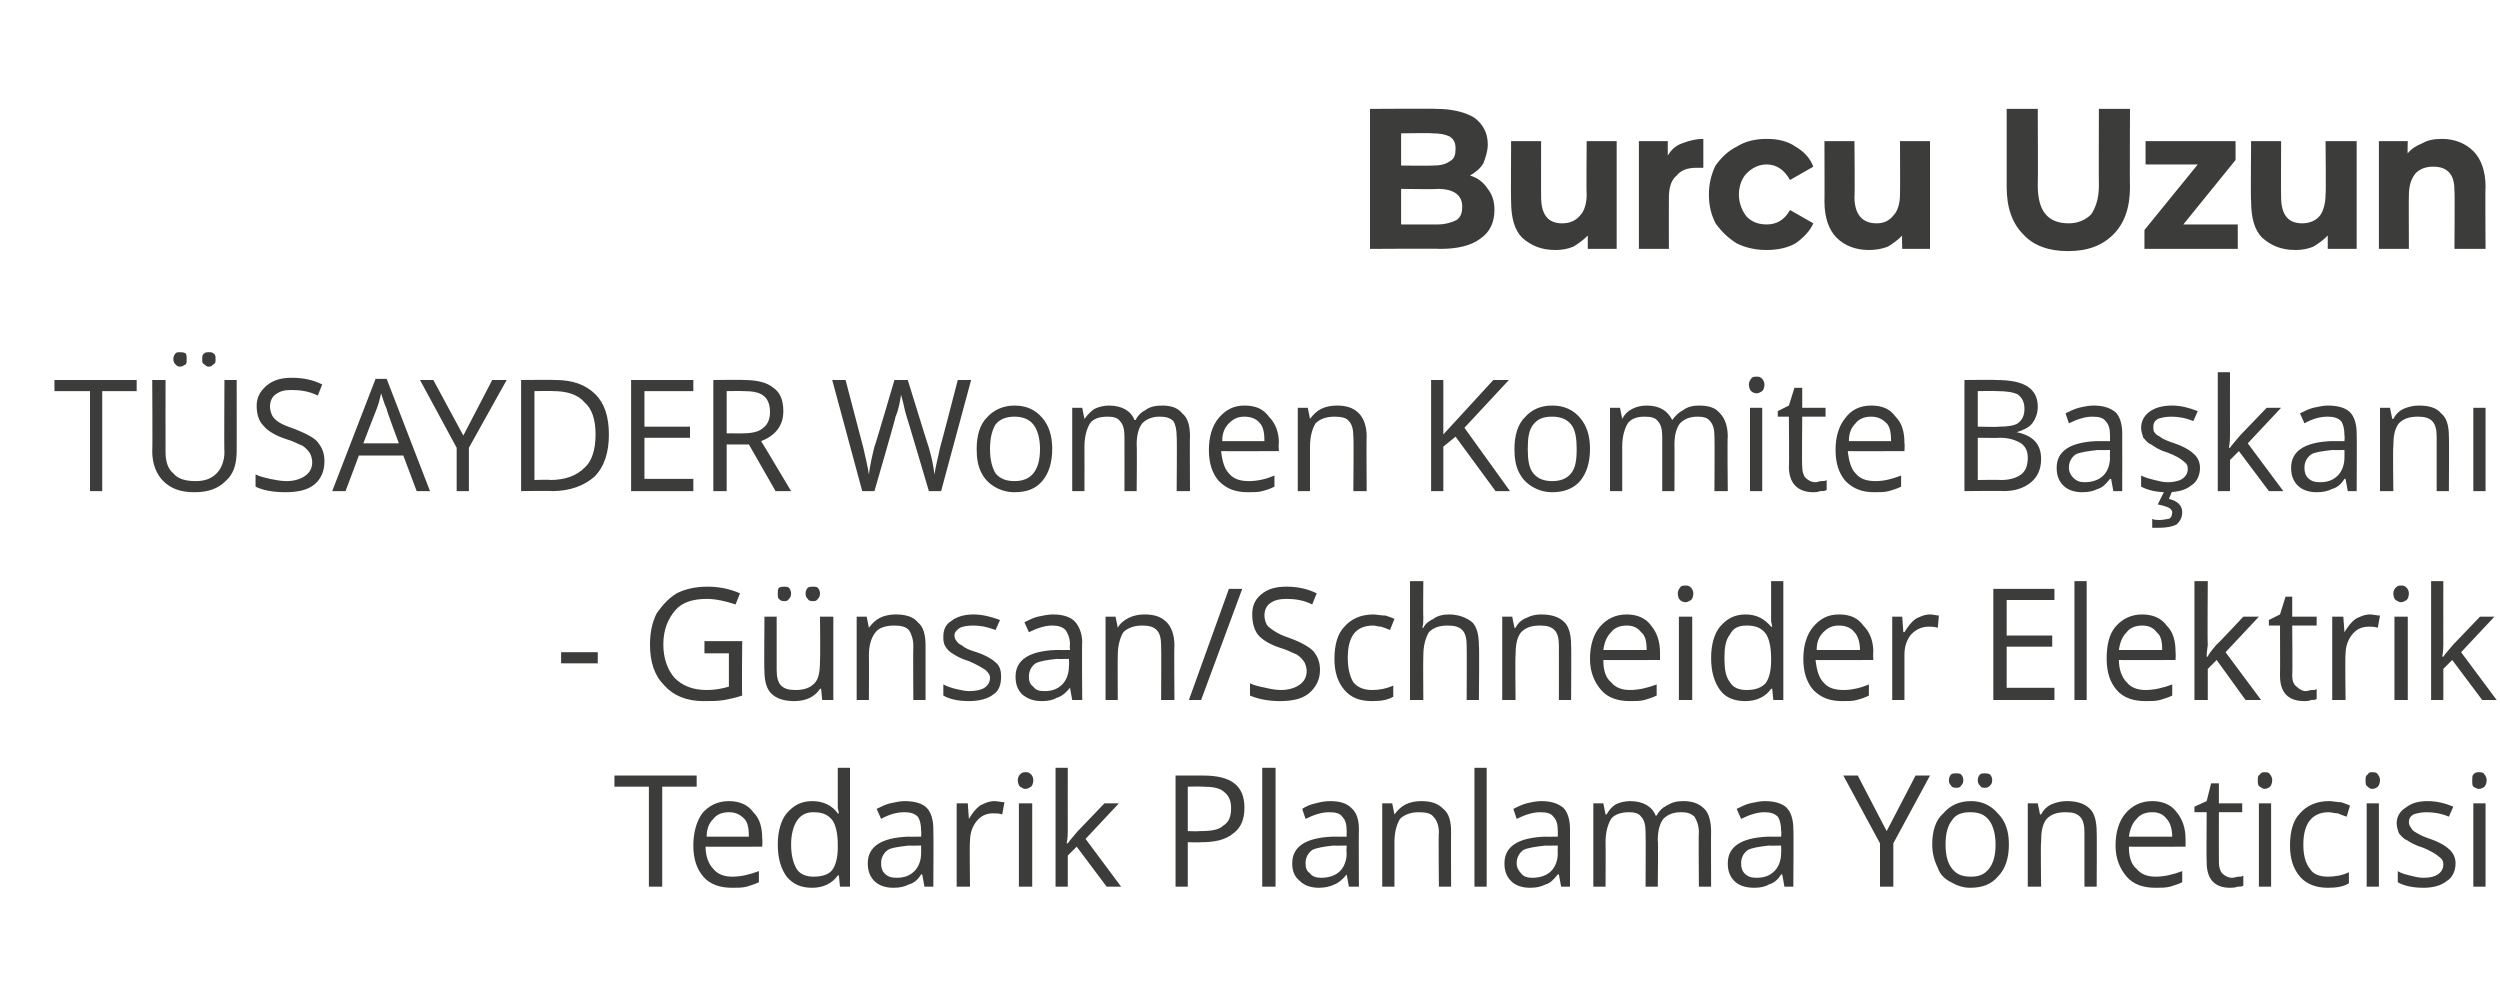
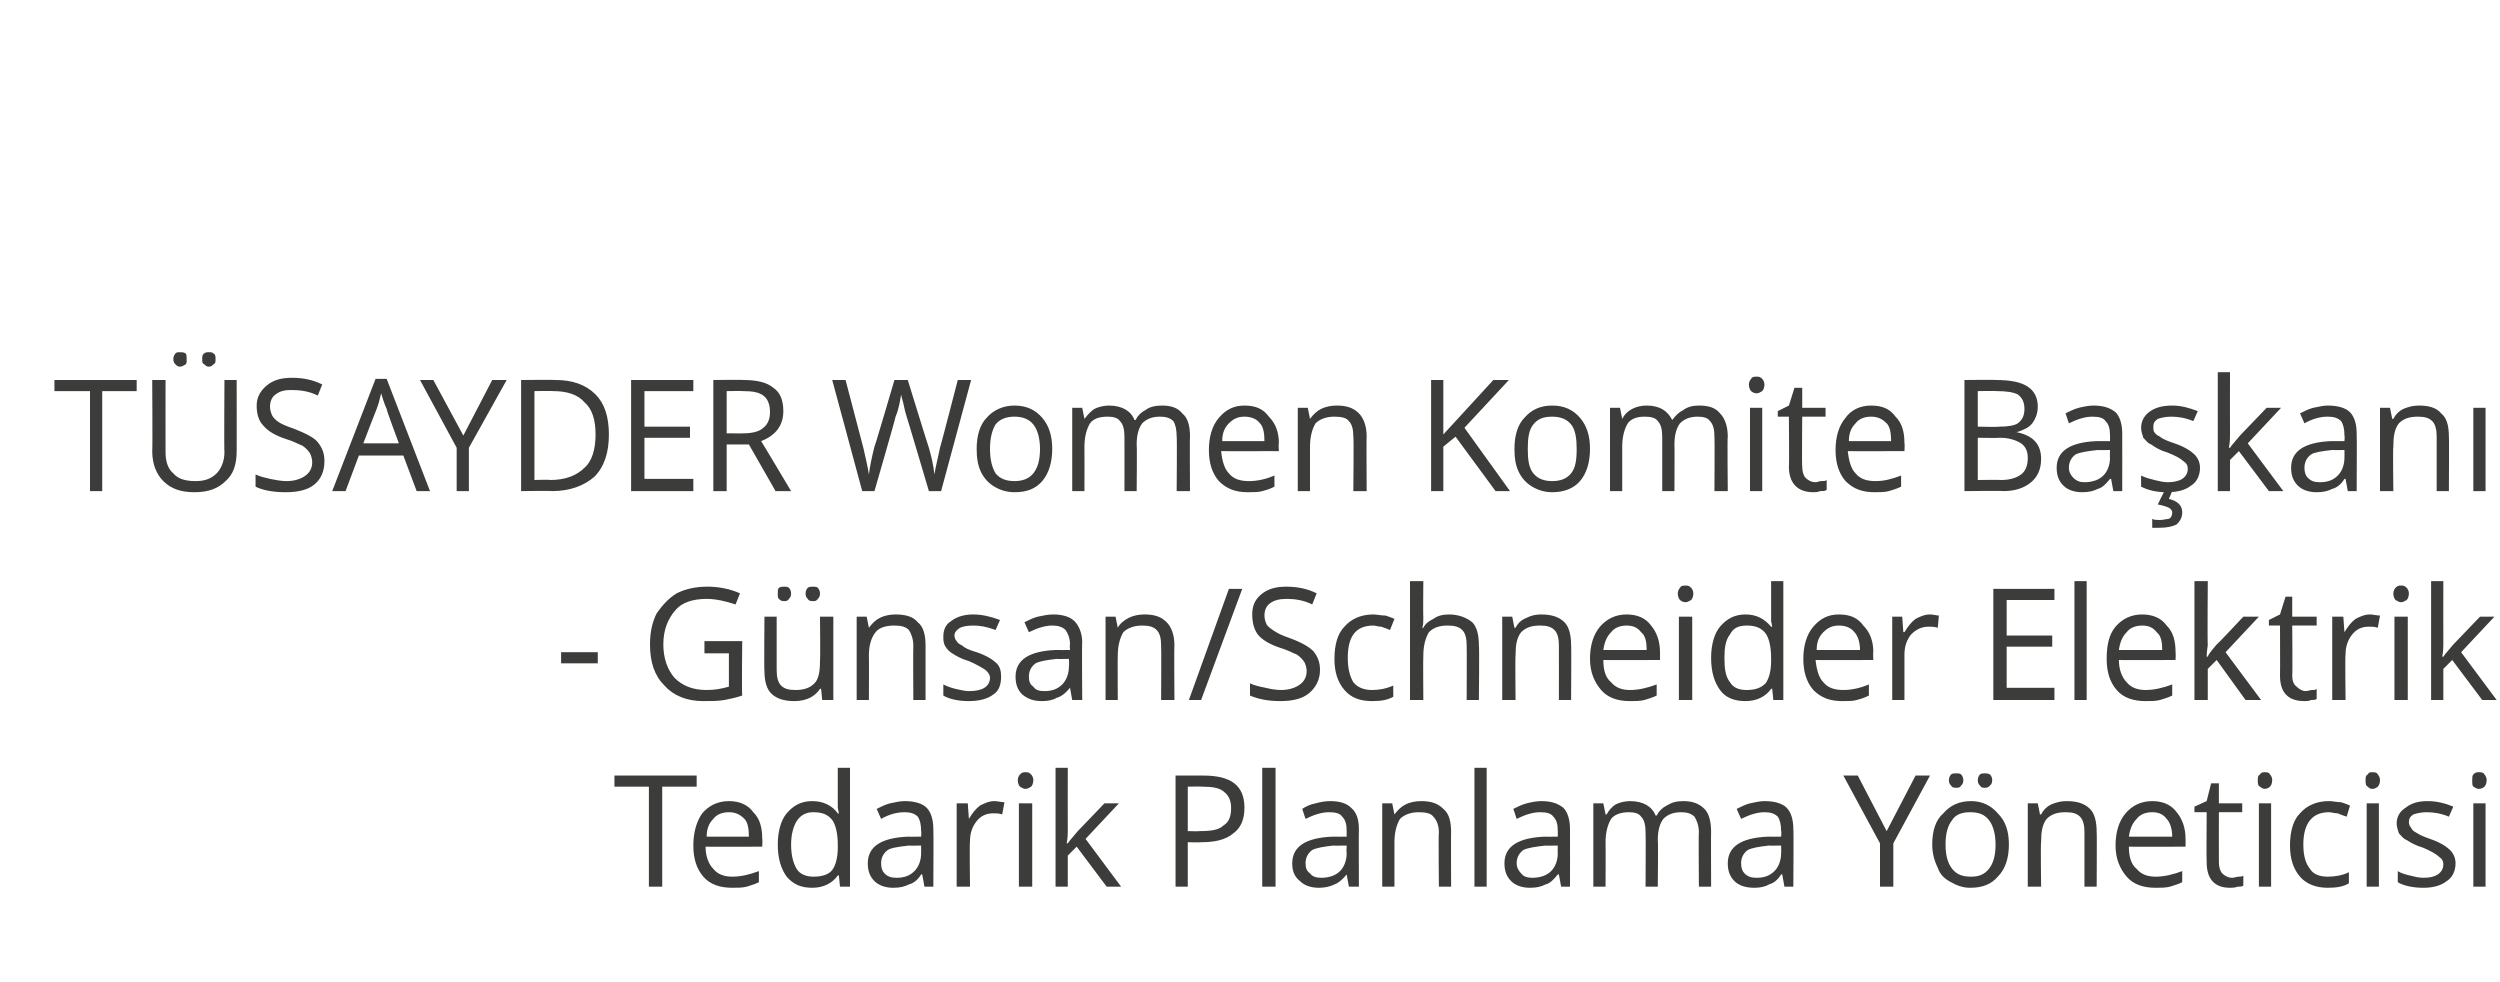
<svg xmlns="http://www.w3.org/2000/svg" version="1.1" width="225px" height="88.4px" viewBox="0 -3 225 88.4" style="top:-3px">
  <desc>Burcu Uzun TÜSAYDER Women Komite Başkanı - Günsan Schneider Elektrik Tedarik Planlama Yöneticisi</desc>
  <defs />
  <g id="Polygon62739">
    <path d="M 59.6 76.8 L 58.4 76.8 L 58.4 67.8 L 55.3 67.8 L 55.3 66.8 L 62.7 66.8 L 62.7 67.8 L 59.6 67.8 L 59.6 76.8 Z M 65.9 76.9 C 64.8 76.9 63.9 76.6 63.3 75.9 C 62.7 75.2 62.4 74.3 62.4 73.1 C 62.4 71.9 62.7 70.9 63.2 70.2 C 63.8 69.5 64.6 69.1 65.6 69.1 C 66.5 69.1 67.3 69.4 67.8 70.1 C 68.4 70.7 68.6 71.5 68.6 72.5 C 68.64 72.5 68.6 73.2 68.6 73.2 C 68.6 73.2 63.53 73.22 63.5 73.2 C 63.5 74.1 63.8 74.8 64.2 75.2 C 64.6 75.7 65.2 75.9 65.9 75.9 C 66.7 75.9 67.5 75.7 68.3 75.4 C 68.3 75.4 68.3 76.4 68.3 76.4 C 67.9 76.6 67.5 76.7 67.2 76.8 C 66.8 76.9 66.4 76.9 65.9 76.9 Z M 65.6 70.1 C 65 70.1 64.5 70.3 64.2 70.7 C 63.8 71.1 63.6 71.6 63.6 72.3 C 63.6 72.3 67.4 72.3 67.4 72.3 C 67.4 71.6 67.3 71 67 70.7 C 66.6 70.3 66.2 70.1 65.6 70.1 Z M 75.5 75.8 C 75.5 75.8 75.42 75.75 75.4 75.8 C 74.9 76.5 74.1 76.9 73.1 76.9 C 72.1 76.9 71.4 76.6 70.8 75.9 C 70.3 75.2 70 74.3 70 73 C 70 71.8 70.3 70.8 70.8 70.2 C 71.4 69.5 72.1 69.1 73.1 69.1 C 74.1 69.1 74.9 69.5 75.4 70.2 C 75.4 70.24 75.5 70.2 75.5 70.2 L 75.4 69.7 L 75.4 69.2 L 75.4 66.1 L 76.5 66.1 L 76.5 76.8 L 75.6 76.8 L 75.5 75.8 Z M 73.2 75.9 C 74 75.9 74.6 75.7 74.9 75.3 C 75.2 74.9 75.4 74.2 75.4 73.3 C 75.4 73.3 75.4 73 75.4 73 C 75.4 72 75.2 71.2 74.9 70.8 C 74.5 70.3 74 70.1 73.2 70.1 C 72.6 70.1 72.1 70.3 71.7 70.9 C 71.4 71.4 71.2 72.1 71.2 73 C 71.2 74 71.4 74.7 71.7 75.2 C 72 75.7 72.6 75.9 73.2 75.9 Z M 83.2 76.8 L 83 75.7 C 83 75.7 82.92 75.69 82.9 75.7 C 82.6 76.2 82.2 76.5 81.8 76.6 C 81.4 76.8 81 76.9 80.4 76.9 C 79.7 76.9 79.1 76.7 78.7 76.3 C 78.3 75.9 78.1 75.4 78.1 74.7 C 78.1 73.2 79.3 72.4 81.7 72.3 C 81.68 72.31 82.9 72.3 82.9 72.3 C 82.9 72.3 82.94 71.8 82.9 71.8 C 82.9 71.2 82.8 70.8 82.6 70.5 C 82.3 70.2 81.9 70.1 81.4 70.1 C 80.7 70.1 80 70.3 79.3 70.7 C 79.3 70.7 78.9 69.8 78.9 69.8 C 79.3 69.6 79.7 69.4 80.1 69.3 C 80.6 69.2 81 69.1 81.4 69.1 C 82.3 69.1 83 69.3 83.4 69.7 C 83.8 70.1 84 70.8 84 71.6 C 84.03 71.65 84 76.8 84 76.8 L 83.2 76.8 Z M 80.7 76 C 81.4 76 81.9 75.8 82.3 75.4 C 82.7 75 82.9 74.4 82.9 73.8 C 82.91 73.75 82.9 73.1 82.9 73.1 C 82.9 73.1 81.79 73.12 81.8 73.1 C 80.9 73.2 80.2 73.3 79.9 73.5 C 79.5 73.8 79.3 74.2 79.3 74.7 C 79.3 75.1 79.4 75.4 79.6 75.6 C 79.9 75.9 80.2 76 80.7 76 Z M 89.5 69.1 C 89.8 69.1 90.1 69.2 90.4 69.2 C 90.4 69.2 90.2 70.3 90.2 70.3 C 89.9 70.2 89.7 70.2 89.4 70.2 C 88.8 70.2 88.3 70.4 87.9 70.9 C 87.5 71.4 87.3 72 87.3 72.7 C 87.25 72.74 87.3 76.8 87.3 76.8 L 86.1 76.8 L 86.1 69.3 L 87.1 69.3 L 87.2 70.7 C 87.2 70.7 87.24 70.66 87.2 70.7 C 87.5 70.2 87.8 69.8 88.2 69.5 C 88.6 69.3 89 69.1 89.5 69.1 Z M 92.9 76.8 L 91.7 76.8 L 91.7 69.3 L 92.9 69.3 L 92.9 76.8 Z M 91.6 67.2 C 91.6 67 91.7 66.8 91.8 66.7 C 92 66.5 92.1 66.5 92.3 66.5 C 92.5 66.5 92.6 66.5 92.8 66.7 C 92.9 66.8 93 67 93 67.2 C 93 67.5 92.9 67.7 92.8 67.8 C 92.6 67.9 92.5 68 92.3 68 C 92.1 68 92 67.9 91.8 67.8 C 91.7 67.7 91.6 67.5 91.6 67.2 Z M 96.1 72.9 C 96.3 72.6 96.6 72.3 97 71.8 C 96.98 71.83 99.4 69.3 99.4 69.3 L 100.7 69.3 L 97.7 72.5 L 100.9 76.8 L 99.6 76.8 L 96.9 73.2 L 96.1 74 L 96.1 76.8 L 95 76.8 L 95 66.1 L 96.1 66.1 C 96.1 66.1 96.09 71.76 96.1 71.8 C 96.1 72 96.1 72.4 96 72.9 C 96 72.9 96.1 72.9 96.1 72.9 Z M 108.3 66.8 C 110.8 66.8 112 67.7 112 69.7 C 112 70.7 111.7 71.5 111 72 C 110.3 72.6 109.3 72.8 108.1 72.8 C 108.07 72.83 106.9 72.8 106.9 72.8 L 106.9 76.8 L 105.8 76.8 L 105.8 66.8 L 108.3 66.8 C 108.3 66.8 108.32 66.77 108.3 66.8 Z M 106.9 71.8 C 106.9 71.8 107.94 71.83 107.9 71.8 C 109 71.8 109.7 71.7 110.1 71.3 C 110.6 71 110.8 70.5 110.8 69.7 C 110.8 69.1 110.6 68.6 110.2 68.3 C 109.8 67.9 109.1 67.8 108.2 67.8 C 108.19 67.77 106.9 67.8 106.9 67.8 L 106.9 71.8 Z M 114.8 76.8 L 113.6 76.8 L 113.6 66.1 L 114.8 66.1 L 114.8 76.8 Z M 121.4 76.8 L 121.2 75.7 C 121.2 75.7 121.17 75.69 121.2 75.7 C 120.8 76.2 120.4 76.5 120.1 76.6 C 119.7 76.8 119.2 76.9 118.7 76.9 C 118 76.9 117.4 76.7 117 76.3 C 116.5 75.9 116.3 75.4 116.3 74.7 C 116.3 73.2 117.5 72.4 119.9 72.3 C 119.93 72.31 121.2 72.3 121.2 72.3 C 121.2 72.3 121.19 71.8 121.2 71.8 C 121.2 71.2 121.1 70.8 120.8 70.5 C 120.6 70.2 120.2 70.1 119.6 70.1 C 119 70.1 118.3 70.3 117.5 70.7 C 117.5 70.7 117.2 69.8 117.2 69.8 C 117.5 69.6 117.9 69.4 118.4 69.3 C 118.8 69.2 119.2 69.1 119.7 69.1 C 120.6 69.1 121.2 69.3 121.6 69.7 C 122.1 70.1 122.3 70.8 122.3 71.6 C 122.28 71.65 122.3 76.8 122.3 76.8 L 121.4 76.8 Z M 118.9 76 C 119.6 76 120.2 75.8 120.6 75.4 C 121 75 121.2 74.4 121.2 73.8 C 121.16 73.75 121.2 73.1 121.2 73.1 C 121.2 73.1 120.04 73.12 120 73.1 C 119.1 73.2 118.5 73.3 118.1 73.5 C 117.7 73.8 117.5 74.2 117.5 74.7 C 117.5 75.1 117.6 75.4 117.9 75.6 C 118.1 75.9 118.5 76 118.9 76 Z M 129.5 76.8 C 129.5 76.8 129.45 71.91 129.5 71.9 C 129.5 71.3 129.3 70.8 129 70.5 C 128.8 70.2 128.3 70.1 127.7 70.1 C 127 70.1 126.4 70.3 126 70.7 C 125.7 71.2 125.5 71.9 125.5 72.8 C 125.5 72.83 125.5 76.8 125.5 76.8 L 124.4 76.8 L 124.4 69.3 L 125.3 69.3 L 125.5 70.3 C 125.5 70.3 125.53 70.29 125.5 70.3 C 125.8 69.9 126.1 69.6 126.5 69.4 C 126.9 69.2 127.4 69.1 127.9 69.1 C 128.8 69.1 129.4 69.3 129.9 69.8 C 130.4 70.2 130.6 70.9 130.6 71.9 C 130.58 71.87 130.6 76.8 130.6 76.8 L 129.5 76.8 Z M 133.8 76.8 L 132.7 76.8 L 132.7 66.1 L 133.8 66.1 L 133.8 76.8 Z M 140.5 76.8 L 140.3 75.7 C 140.3 75.7 140.2 75.69 140.2 75.7 C 139.8 76.2 139.5 76.5 139.1 76.6 C 138.7 76.8 138.3 76.9 137.7 76.9 C 137 76.9 136.4 76.7 136 76.3 C 135.6 75.9 135.4 75.4 135.4 74.7 C 135.4 73.2 136.6 72.4 139 72.3 C 138.95 72.31 140.2 72.3 140.2 72.3 C 140.2 72.3 140.21 71.8 140.2 71.8 C 140.2 71.2 140.1 70.8 139.8 70.5 C 139.6 70.2 139.2 70.1 138.6 70.1 C 138 70.1 137.3 70.3 136.5 70.7 C 136.5 70.7 136.2 69.8 136.2 69.8 C 136.6 69.6 137 69.4 137.4 69.3 C 137.8 69.2 138.3 69.1 138.7 69.1 C 139.6 69.1 140.2 69.3 140.7 69.7 C 141.1 70.1 141.3 70.8 141.3 71.6 C 141.31 71.65 141.3 76.8 141.3 76.8 L 140.5 76.8 Z M 137.9 76 C 138.6 76 139.2 75.8 139.6 75.4 C 140 75 140.2 74.4 140.2 73.8 C 140.18 73.75 140.2 73.1 140.2 73.1 C 140.2 73.1 139.06 73.12 139.1 73.1 C 138.2 73.2 137.5 73.3 137.1 73.5 C 136.7 73.8 136.5 74.2 136.5 74.7 C 136.5 75.1 136.7 75.4 136.9 75.6 C 137.1 75.9 137.5 76 137.9 76 Z M 152.9 76.8 C 152.9 76.8 152.86 71.89 152.9 71.9 C 152.9 71.3 152.7 70.8 152.5 70.5 C 152.2 70.2 151.8 70.1 151.3 70.1 C 150.6 70.1 150.1 70.3 149.7 70.7 C 149.4 71.1 149.2 71.7 149.2 72.6 C 149.25 72.58 149.2 76.8 149.2 76.8 L 148.1 76.8 C 148.1 76.8 148.13 71.89 148.1 71.9 C 148.1 71.3 148 70.8 147.7 70.5 C 147.5 70.2 147.1 70.1 146.6 70.1 C 145.9 70.1 145.3 70.3 145 70.7 C 144.7 71.2 144.5 71.9 144.5 72.8 C 144.52 72.83 144.5 76.8 144.5 76.8 L 143.4 76.8 L 143.4 69.3 L 144.3 69.3 L 144.5 70.3 C 144.5 70.3 144.55 70.29 144.6 70.3 C 144.8 69.9 145.1 69.6 145.4 69.4 C 145.8 69.2 146.3 69.1 146.7 69.1 C 147.9 69.1 148.7 69.6 149 70.4 C 149 70.4 149.1 70.4 149.1 70.4 C 149.3 70 149.6 69.7 150 69.5 C 150.5 69.2 150.9 69.1 151.5 69.1 C 152.3 69.1 152.9 69.3 153.4 69.8 C 153.8 70.2 154 70.9 154 71.9 C 153.98 71.87 154 76.8 154 76.8 L 152.9 76.8 Z M 160.6 76.8 L 160.4 75.7 C 160.4 75.7 160.33 75.69 160.3 75.7 C 160 76.2 159.6 76.5 159.2 76.6 C 158.9 76.8 158.4 76.9 157.9 76.9 C 157.1 76.9 156.5 76.7 156.1 76.3 C 155.7 75.9 155.5 75.4 155.5 74.7 C 155.5 73.2 156.7 72.4 159.1 72.3 C 159.09 72.31 160.3 72.3 160.3 72.3 C 160.3 72.3 160.35 71.8 160.3 71.8 C 160.3 71.2 160.2 70.8 160 70.5 C 159.7 70.2 159.3 70.1 158.8 70.1 C 158.2 70.1 157.5 70.3 156.7 70.7 C 156.7 70.7 156.3 69.8 156.3 69.8 C 156.7 69.6 157.1 69.4 157.5 69.3 C 158 69.2 158.4 69.1 158.8 69.1 C 159.7 69.1 160.4 69.3 160.8 69.7 C 161.2 70.1 161.4 70.8 161.4 71.6 C 161.44 71.65 161.4 76.8 161.4 76.8 L 160.6 76.8 Z M 158.1 76 C 158.8 76 159.3 75.8 159.7 75.4 C 160.1 75 160.3 74.4 160.3 73.8 C 160.32 73.75 160.3 73.1 160.3 73.1 C 160.3 73.1 159.2 73.12 159.2 73.1 C 158.3 73.2 157.7 73.3 157.3 73.5 C 156.9 73.8 156.7 74.2 156.7 74.7 C 156.7 75.1 156.8 75.4 157 75.6 C 157.3 75.9 157.6 76 158.1 76 Z M 169.8 71.8 L 172.4 66.8 L 173.7 66.8 L 170.4 72.9 L 170.4 76.8 L 169.2 76.8 L 169.2 72.9 L 165.9 66.8 L 167.2 66.8 L 169.8 71.8 Z M 180.8 73 C 180.8 74.2 180.5 75.2 179.8 75.9 C 179.2 76.6 178.4 76.9 177.3 76.9 C 176.7 76.9 176.1 76.7 175.6 76.4 C 175 76.1 174.6 75.7 174.4 75.1 C 174.1 74.5 173.9 73.8 173.9 73 C 173.9 71.8 174.2 70.8 174.9 70.2 C 175.5 69.5 176.3 69.1 177.4 69.1 C 178.4 69.1 179.2 69.5 179.8 70.2 C 180.5 70.9 180.8 71.8 180.8 73 Z M 175.1 73 C 175.1 74 175.3 74.7 175.7 75.2 C 176.1 75.7 176.6 75.9 177.4 75.9 C 178.1 75.9 178.6 75.7 179 75.2 C 179.4 74.7 179.6 74 179.6 73 C 179.6 72.1 179.4 71.3 179 70.8 C 178.6 70.3 178.1 70.1 177.3 70.1 C 176.6 70.1 176 70.3 175.7 70.8 C 175.3 71.3 175.1 72 175.1 73 Z M 175.4 67.2 C 175.4 67 175.5 66.8 175.6 66.7 C 175.7 66.6 175.9 66.6 176.1 66.6 C 176.2 66.6 176.4 66.6 176.5 66.7 C 176.6 66.8 176.7 67 176.7 67.2 C 176.7 67.5 176.6 67.6 176.5 67.7 C 176.4 67.9 176.2 67.9 176.1 67.9 C 175.9 67.9 175.7 67.9 175.6 67.7 C 175.5 67.6 175.4 67.5 175.4 67.2 Z M 178 67.2 C 178 67 178.1 66.8 178.2 66.7 C 178.3 66.6 178.5 66.6 178.6 66.6 C 178.8 66.6 178.9 66.6 179.1 66.7 C 179.2 66.8 179.3 67 179.3 67.2 C 179.3 67.5 179.2 67.6 179.1 67.7 C 178.9 67.9 178.8 67.9 178.6 67.9 C 178.5 67.9 178.3 67.9 178.2 67.7 C 178.1 67.6 178 67.5 178 67.2 Z M 187.6 76.8 C 187.6 76.8 187.6 71.91 187.6 71.9 C 187.6 71.3 187.5 70.8 187.2 70.5 C 186.9 70.2 186.5 70.1 185.9 70.1 C 185.1 70.1 184.6 70.3 184.2 70.7 C 183.8 71.2 183.7 71.9 183.7 72.8 C 183.65 72.83 183.7 76.8 183.7 76.8 L 182.5 76.8 L 182.5 69.3 L 183.4 69.3 L 183.6 70.3 C 183.6 70.3 183.68 70.29 183.7 70.3 C 183.9 69.9 184.2 69.6 184.6 69.4 C 185.1 69.2 185.5 69.1 186 69.1 C 186.9 69.1 187.6 69.3 188.1 69.8 C 188.5 70.2 188.7 70.9 188.7 71.9 C 188.73 71.87 188.7 76.8 188.7 76.8 L 187.6 76.8 Z M 194 76.9 C 192.9 76.9 192 76.6 191.4 75.9 C 190.8 75.2 190.4 74.3 190.4 73.1 C 190.4 71.9 190.7 70.9 191.3 70.2 C 191.9 69.5 192.7 69.1 193.7 69.1 C 194.6 69.1 195.4 69.4 195.9 70.1 C 196.4 70.7 196.7 71.5 196.7 72.5 C 196.71 72.5 196.7 73.2 196.7 73.2 C 196.7 73.2 191.6 73.22 191.6 73.2 C 191.6 74.1 191.8 74.8 192.3 75.2 C 192.7 75.7 193.3 75.9 194 75.9 C 194.8 75.9 195.6 75.7 196.4 75.4 C 196.4 75.4 196.4 76.4 196.4 76.4 C 196 76.6 195.6 76.7 195.3 76.8 C 194.9 76.9 194.5 76.9 194 76.9 Z M 193.7 70.1 C 193.1 70.1 192.6 70.3 192.3 70.7 C 191.9 71.1 191.7 71.6 191.6 72.3 C 191.6 72.3 195.5 72.3 195.5 72.3 C 195.5 71.6 195.3 71 195 70.7 C 194.7 70.3 194.3 70.1 193.7 70.1 Z M 200.9 76 C 201.1 76 201.3 75.9 201.5 75.9 C 201.6 75.9 201.8 75.9 201.9 75.8 C 201.9 75.8 201.9 76.7 201.9 76.7 C 201.8 76.8 201.6 76.8 201.4 76.8 C 201.1 76.9 200.9 76.9 200.7 76.9 C 199.3 76.9 198.6 76.1 198.6 74.6 C 198.57 74.61 198.6 70.1 198.6 70.1 L 197.5 70.1 L 197.5 69.6 L 198.6 69.1 L 199 67.5 L 199.7 67.5 L 199.7 69.3 L 201.8 69.3 L 201.8 70.1 L 199.7 70.1 C 199.7 70.1 199.69 74.56 199.7 74.6 C 199.7 75 199.8 75.4 200 75.6 C 200.2 75.8 200.5 76 200.9 76 Z M 204.4 76.8 L 203.3 76.8 L 203.3 69.3 L 204.4 69.3 L 204.4 76.8 Z M 203.2 67.2 C 203.2 67 203.2 66.8 203.4 66.7 C 203.5 66.5 203.7 66.5 203.8 66.5 C 204 66.5 204.2 66.5 204.3 66.7 C 204.4 66.8 204.5 67 204.5 67.2 C 204.5 67.5 204.4 67.7 204.3 67.8 C 204.2 67.9 204 68 203.8 68 C 203.7 68 203.5 67.9 203.4 67.8 C 203.2 67.7 203.2 67.5 203.2 67.2 Z M 211.4 76.5 C 210.9 76.8 210.3 76.9 209.5 76.9 C 208.5 76.9 207.6 76.6 207 75.9 C 206.4 75.2 206.1 74.3 206.1 73.1 C 206.1 71.8 206.4 70.8 207 70.2 C 207.6 69.5 208.5 69.1 209.6 69.1 C 210 69.1 210.3 69.2 210.7 69.2 C 211 69.3 211.3 69.4 211.5 69.5 C 211.5 69.5 211.2 70.5 211.2 70.5 C 210.9 70.4 210.6 70.3 210.4 70.2 C 210.1 70.2 209.8 70.1 209.6 70.1 C 208.1 70.1 207.3 71.1 207.3 73 C 207.3 74 207.5 74.7 207.9 75.2 C 208.2 75.7 208.8 75.9 209.5 75.9 C 210.1 75.9 210.8 75.8 211.4 75.5 C 211.4 75.5 211.4 76.5 211.4 76.5 C 211.4 76.5 211.4 76.51 211.4 76.5 Z M 214.1 76.8 L 213 76.8 L 213 69.3 L 214.1 69.3 L 214.1 76.8 Z M 212.9 67.2 C 212.9 67 212.9 66.8 213.1 66.7 C 213.2 66.5 213.3 66.5 213.5 66.5 C 213.7 66.5 213.9 66.5 214 66.7 C 214.1 66.8 214.2 67 214.2 67.2 C 214.2 67.5 214.1 67.7 214 67.8 C 213.9 67.9 213.7 68 213.5 68 C 213.3 68 213.2 67.9 213.1 67.8 C 212.9 67.7 212.9 67.5 212.9 67.2 Z M 221 74.7 C 221 75.4 220.7 76 220.2 76.3 C 219.7 76.7 219 76.9 218.1 76.9 C 217.1 76.9 216.3 76.7 215.8 76.4 C 215.8 76.4 215.8 75.4 215.8 75.4 C 216.1 75.6 216.5 75.7 216.9 75.8 C 217.3 75.9 217.7 76 218.1 76 C 218.7 76 219.1 75.9 219.4 75.7 C 219.7 75.5 219.9 75.2 219.9 74.8 C 219.9 74.5 219.8 74.3 219.5 74.1 C 219.3 73.9 218.8 73.6 218.1 73.3 C 217.4 73.1 216.9 72.8 216.6 72.6 C 216.3 72.5 216.1 72.2 215.9 72 C 215.8 71.7 215.7 71.4 215.7 71.1 C 215.7 70.5 216 70 216.5 69.7 C 217 69.3 217.6 69.1 218.5 69.1 C 219.3 69.1 220.1 69.3 220.8 69.6 C 220.8 69.6 220.4 70.5 220.4 70.5 C 219.7 70.2 219 70.1 218.4 70.1 C 217.9 70.1 217.5 70.2 217.2 70.3 C 216.9 70.5 216.8 70.7 216.8 71 C 216.8 71.2 216.9 71.4 217 71.5 C 217.1 71.7 217.2 71.8 217.4 71.9 C 217.7 72.1 218.1 72.3 218.7 72.5 C 219.6 72.8 220.2 73.2 220.5 73.5 C 220.8 73.8 221 74.2 221 74.7 Z M 223.7 76.8 L 222.6 76.8 L 222.6 69.3 L 223.7 69.3 L 223.7 76.8 Z M 222.5 67.2 C 222.5 67 222.5 66.8 222.6 66.7 C 222.8 66.5 222.9 66.5 223.1 66.5 C 223.3 66.5 223.5 66.5 223.6 66.7 C 223.7 66.8 223.8 67 223.8 67.2 C 223.8 67.5 223.7 67.7 223.6 67.8 C 223.5 67.9 223.3 68 223.1 68 C 222.9 68 222.8 67.9 222.6 67.8 C 222.5 67.7 222.5 67.5 222.5 67.2 Z " stroke="none" fill="#3c3c3b" />
  </g>
  <g id="Polygon62738">
    <path d="M 50.5 56.7 L 50.5 55.7 L 53.8 55.7 L 53.8 56.7 L 50.5 56.7 Z M 63.4 54.7 L 66.8 54.7 C 66.8 54.7 66.75 59.58 66.8 59.6 C 66.2 59.8 65.7 59.9 65.2 60 C 64.6 60.1 64 60.1 63.3 60.1 C 61.8 60.1 60.6 59.6 59.8 58.7 C 58.9 57.8 58.5 56.6 58.5 55 C 58.5 53.9 58.7 53 59.1 52.2 C 59.6 51.5 60.1 50.9 60.9 50.4 C 61.7 50 62.6 49.8 63.7 49.8 C 64.7 49.8 65.7 50 66.6 50.4 C 66.6 50.4 66.2 51.4 66.2 51.4 C 65.3 51.1 64.4 50.9 63.6 50.9 C 62.4 50.9 61.4 51.2 60.8 51.9 C 60.1 52.7 59.7 53.7 59.7 55 C 59.7 56.3 60.1 57.3 60.7 58 C 61.4 58.7 62.3 59.1 63.6 59.1 C 64.3 59.1 64.9 59 65.6 58.8 C 65.6 58.84 65.6 55.8 65.6 55.8 L 63.4 55.8 L 63.4 54.7 Z M 69.9 52.5 C 69.9 52.5 69.9 57.33 69.9 57.3 C 69.9 57.9 70 58.4 70.3 58.7 C 70.6 59 71 59.1 71.6 59.1 C 72.4 59.1 72.9 58.9 73.3 58.5 C 73.7 58.1 73.8 57.4 73.8 56.4 C 73.84 56.41 73.8 52.5 73.8 52.5 L 75 52.5 L 75 60 L 74 60 L 73.9 59 C 73.9 59 73.82 58.95 73.8 59 C 73.6 59.3 73.3 59.6 72.9 59.8 C 72.5 60 72 60.1 71.5 60.1 C 70.6 60.1 69.9 59.9 69.4 59.4 C 69 59 68.8 58.3 68.8 57.4 C 68.76 57.37 68.8 52.5 68.8 52.5 L 69.9 52.5 Z M 70 50.4 C 70 50.2 70 50 70.1 49.9 C 70.3 49.8 70.4 49.8 70.6 49.8 C 70.7 49.8 70.9 49.8 71 49.9 C 71.1 50 71.2 50.2 71.2 50.4 C 71.2 50.7 71.1 50.8 71 50.9 C 70.9 51.1 70.7 51.1 70.6 51.1 C 70.4 51.1 70.3 51.1 70.1 50.9 C 70 50.8 70 50.7 70 50.4 Z M 72.5 50.4 C 72.5 50.2 72.6 50 72.7 49.9 C 72.8 49.8 73 49.8 73.2 49.8 C 73.3 49.8 73.5 49.8 73.6 49.9 C 73.7 50 73.8 50.2 73.8 50.4 C 73.8 50.7 73.7 50.8 73.6 50.9 C 73.5 51.1 73.3 51.1 73.2 51.1 C 73 51.1 72.8 51.1 72.7 50.9 C 72.6 50.8 72.5 50.7 72.5 50.4 Z M 82.2 60 C 82.2 60 82.17 55.11 82.2 55.1 C 82.2 54.5 82 54 81.8 53.7 C 81.5 53.4 81.1 53.3 80.5 53.3 C 79.7 53.3 79.1 53.5 78.8 53.9 C 78.4 54.4 78.2 55.1 78.2 56 C 78.22 56.03 78.2 60 78.2 60 L 77.1 60 L 77.1 52.5 L 78 52.5 L 78.2 53.5 C 78.2 53.5 78.25 53.49 78.2 53.5 C 78.5 53.1 78.8 52.8 79.2 52.6 C 79.6 52.4 80.1 52.3 80.6 52.3 C 81.5 52.3 82.2 52.5 82.6 53 C 83.1 53.4 83.3 54.1 83.3 55.1 C 83.3 55.07 83.3 60 83.3 60 L 82.2 60 Z M 90.1 57.9 C 90.1 58.6 89.9 59.2 89.4 59.5 C 88.9 59.9 88.1 60.1 87.2 60.1 C 86.2 60.1 85.4 59.9 84.9 59.6 C 84.9 59.6 84.9 58.6 84.9 58.6 C 85.3 58.8 85.6 58.9 86 59 C 86.5 59.1 86.8 59.2 87.2 59.2 C 87.8 59.2 88.3 59.1 88.6 58.9 C 88.9 58.7 89.1 58.4 89.1 58 C 89.1 57.7 88.9 57.5 88.7 57.3 C 88.4 57.1 87.9 56.8 87.2 56.5 C 86.5 56.3 86 56 85.7 55.8 C 85.5 55.7 85.2 55.4 85.1 55.2 C 84.9 54.9 84.9 54.6 84.9 54.3 C 84.9 53.7 85.1 53.2 85.6 52.9 C 86.1 52.5 86.8 52.3 87.6 52.3 C 88.4 52.3 89.2 52.5 90 52.8 C 90 52.8 89.6 53.7 89.6 53.7 C 88.8 53.4 88.2 53.3 87.6 53.3 C 87 53.3 86.6 53.4 86.4 53.5 C 86.1 53.7 85.9 53.9 85.9 54.2 C 85.9 54.4 86 54.6 86.1 54.7 C 86.2 54.9 86.4 55 86.6 55.1 C 86.8 55.3 87.2 55.5 87.9 55.7 C 88.8 56 89.4 56.4 89.7 56.7 C 90 57 90.1 57.4 90.1 57.9 Z M 96.5 60 L 96.3 58.9 C 96.3 58.9 96.25 58.89 96.3 58.9 C 95.9 59.4 95.5 59.7 95.1 59.8 C 94.8 60 94.3 60.1 93.8 60.1 C 93 60.1 92.5 59.9 92 59.5 C 91.6 59.1 91.4 58.6 91.4 57.9 C 91.4 56.4 92.6 55.6 95 55.5 C 95.01 55.51 96.3 55.5 96.3 55.5 C 96.3 55.5 96.26 55 96.3 55 C 96.3 54.4 96.1 54 95.9 53.7 C 95.6 53.4 95.2 53.3 94.7 53.3 C 94.1 53.3 93.4 53.5 92.6 53.9 C 92.6 53.9 92.2 53 92.2 53 C 92.6 52.8 93 52.6 93.4 52.5 C 93.9 52.4 94.3 52.3 94.8 52.3 C 95.6 52.3 96.3 52.5 96.7 52.9 C 97.1 53.3 97.4 54 97.4 54.8 C 97.36 54.85 97.4 60 97.4 60 L 96.5 60 Z M 94 59.2 C 94.7 59.2 95.2 59 95.6 58.6 C 96 58.2 96.2 57.6 96.2 57 C 96.24 56.95 96.2 56.3 96.2 56.3 C 96.2 56.3 95.11 56.32 95.1 56.3 C 94.2 56.4 93.6 56.5 93.2 56.7 C 92.8 57 92.6 57.4 92.6 57.9 C 92.6 58.3 92.7 58.6 93 58.8 C 93.2 59.1 93.5 59.2 94 59.2 Z M 104.5 60 C 104.5 60 104.53 55.11 104.5 55.1 C 104.5 54.5 104.4 54 104.1 53.7 C 103.8 53.4 103.4 53.3 102.8 53.3 C 102.1 53.3 101.5 53.5 101.1 53.9 C 100.8 54.4 100.6 55.1 100.6 56 C 100.58 56.03 100.6 60 100.6 60 L 99.5 60 L 99.5 52.5 L 100.4 52.5 L 100.6 53.5 C 100.6 53.5 100.61 53.49 100.6 53.5 C 100.8 53.1 101.2 52.8 101.6 52.6 C 102 52.4 102.5 52.3 103 52.3 C 103.9 52.3 104.5 52.5 105 53 C 105.4 53.4 105.7 54.1 105.7 55.1 C 105.66 55.07 105.7 60 105.7 60 L 104.5 60 Z M 111.8 50 L 108.1 60 L 107 60 L 110.6 50 L 111.8 50 Z M 118.8 57.3 C 118.8 58.2 118.4 58.9 117.8 59.4 C 117.2 59.9 116.3 60.1 115.2 60.1 C 114.1 60.1 113.2 59.9 112.5 59.6 C 112.5 59.6 112.5 58.5 112.5 58.5 C 112.9 58.7 113.4 58.8 113.9 58.9 C 114.3 59 114.8 59.1 115.3 59.1 C 116 59.1 116.6 58.9 117 58.6 C 117.4 58.3 117.6 57.9 117.6 57.4 C 117.6 57.1 117.5 56.8 117.4 56.6 C 117.2 56.3 117 56.1 116.7 55.9 C 116.4 55.8 115.9 55.5 115.2 55.3 C 114.3 55 113.6 54.6 113.2 54.1 C 112.9 53.7 112.7 53.1 112.7 52.3 C 112.7 51.6 112.9 51 113.5 50.5 C 114.1 50 114.8 49.8 115.8 49.8 C 116.8 49.8 117.7 50 118.5 50.4 C 118.5 50.4 118.1 51.4 118.1 51.4 C 117.3 51 116.5 50.9 115.8 50.9 C 115.2 50.9 114.7 51 114.3 51.3 C 114 51.5 113.8 51.9 113.8 52.4 C 113.8 52.7 113.9 53 114 53.2 C 114.1 53.4 114.4 53.6 114.7 53.8 C 115 54 115.4 54.2 116 54.4 C 117.1 54.8 117.8 55.2 118.2 55.6 C 118.6 56.1 118.8 56.6 118.8 57.3 Z M 125.4 59.7 C 124.9 60 124.3 60.1 123.5 60.1 C 122.4 60.1 121.6 59.8 121 59.1 C 120.4 58.4 120.1 57.5 120.1 56.3 C 120.1 55 120.4 54 121 53.4 C 121.6 52.7 122.5 52.3 123.6 52.3 C 123.9 52.3 124.3 52.4 124.7 52.4 C 125 52.5 125.3 52.6 125.5 52.7 C 125.5 52.7 125.1 53.7 125.1 53.7 C 124.9 53.6 124.6 53.5 124.3 53.4 C 124 53.4 123.8 53.3 123.6 53.3 C 122 53.3 121.3 54.3 121.3 56.2 C 121.3 57.2 121.5 57.9 121.8 58.4 C 122.2 58.9 122.8 59.1 123.5 59.1 C 124.1 59.1 124.7 59 125.4 58.7 C 125.38 58.7 125.4 59.7 125.4 59.7 C 125.4 59.7 125.38 59.71 125.4 59.7 Z M 132 60 C 132 60 132.02 55.11 132 55.1 C 132 54.5 131.9 54 131.6 53.7 C 131.3 53.4 130.9 53.3 130.3 53.3 C 129.5 53.3 129 53.5 128.6 53.9 C 128.3 54.4 128.1 55.1 128.1 56 C 128.07 56.04 128.1 60 128.1 60 L 126.9 60 L 126.9 49.3 L 128.1 49.3 C 128.1 49.3 128.07 52.54 128.1 52.5 C 128.1 52.9 128.1 53.3 128 53.5 C 128 53.5 128.1 53.5 128.1 53.5 C 128.3 53.1 128.6 52.9 129 52.7 C 129.4 52.4 129.9 52.3 130.4 52.3 C 131.3 52.3 132 52.6 132.5 53 C 132.9 53.4 133.1 54.1 133.1 55.1 C 133.15 55.07 133.1 60 133.1 60 L 132 60 Z M 140.3 60 C 140.3 60 140.31 55.11 140.3 55.1 C 140.3 54.5 140.2 54 139.9 53.7 C 139.6 53.4 139.2 53.3 138.6 53.3 C 137.8 53.3 137.3 53.5 136.9 53.9 C 136.5 54.4 136.4 55.1 136.4 56 C 136.36 56.03 136.4 60 136.4 60 L 135.2 60 L 135.2 52.5 L 136.1 52.5 L 136.3 53.5 C 136.3 53.5 136.38 53.49 136.4 53.5 C 136.6 53.1 136.9 52.8 137.4 52.6 C 137.8 52.4 138.2 52.3 138.7 52.3 C 139.6 52.3 140.3 52.5 140.8 53 C 141.2 53.4 141.4 54.1 141.4 55.1 C 141.43 55.07 141.4 60 141.4 60 L 140.3 60 Z M 146.7 60.1 C 145.6 60.1 144.7 59.8 144.1 59.1 C 143.5 58.4 143.1 57.5 143.1 56.3 C 143.1 55.1 143.4 54.1 144 53.4 C 144.6 52.7 145.4 52.3 146.4 52.3 C 147.3 52.3 148.1 52.6 148.6 53.3 C 149.1 53.9 149.4 54.7 149.4 55.7 C 149.41 55.7 149.4 56.4 149.4 56.4 C 149.4 56.4 144.3 56.42 144.3 56.4 C 144.3 57.3 144.5 58 145 58.4 C 145.4 58.9 146 59.1 146.7 59.1 C 147.5 59.1 148.3 58.9 149.1 58.6 C 149.1 58.6 149.1 59.6 149.1 59.6 C 148.7 59.8 148.3 59.9 148 60 C 147.6 60.1 147.2 60.1 146.7 60.1 Z M 146.4 53.3 C 145.8 53.3 145.3 53.5 145 53.9 C 144.6 54.3 144.4 54.8 144.3 55.5 C 144.3 55.5 148.2 55.5 148.2 55.5 C 148.2 54.8 148.1 54.2 147.7 53.9 C 147.4 53.5 147 53.3 146.4 53.3 Z M 152.3 60 L 151.1 60 L 151.1 52.5 L 152.3 52.5 L 152.3 60 Z M 151 50.4 C 151 50.2 151.1 50 151.2 49.9 C 151.3 49.7 151.5 49.7 151.7 49.7 C 151.9 49.7 152 49.7 152.2 49.9 C 152.3 50 152.4 50.2 152.4 50.4 C 152.4 50.7 152.3 50.9 152.2 51 C 152 51.1 151.9 51.2 151.7 51.2 C 151.5 51.2 151.3 51.1 151.2 51 C 151.1 50.9 151 50.7 151 50.4 Z M 159.5 59 C 159.5 59 159.4 58.95 159.4 59 C 158.9 59.7 158.1 60.1 157.1 60.1 C 156.1 60.1 155.3 59.8 154.8 59.1 C 154.3 58.4 154 57.5 154 56.2 C 154 55 154.3 54 154.8 53.4 C 155.4 52.7 156.1 52.3 157.1 52.3 C 158.1 52.3 158.8 52.7 159.4 53.4 C 159.39 53.44 159.5 53.4 159.5 53.4 L 159.4 52.9 L 159.4 52.4 L 159.4 49.3 L 160.5 49.3 L 160.5 60 L 159.6 60 L 159.5 59 Z M 157.2 59.1 C 158 59.1 158.5 58.9 158.9 58.5 C 159.2 58.1 159.4 57.4 159.4 56.5 C 159.4 56.5 159.4 56.2 159.4 56.2 C 159.4 55.2 159.2 54.4 158.9 54 C 158.5 53.5 158 53.3 157.2 53.3 C 156.5 53.3 156 53.5 155.7 54.1 C 155.3 54.6 155.2 55.3 155.2 56.2 C 155.2 57.2 155.3 57.9 155.7 58.4 C 156 58.9 156.5 59.1 157.2 59.1 Z M 165.8 60.1 C 164.7 60.1 163.9 59.8 163.2 59.1 C 162.6 58.4 162.3 57.5 162.3 56.3 C 162.3 55.1 162.6 54.1 163.2 53.4 C 163.8 52.7 164.5 52.3 165.5 52.3 C 166.5 52.3 167.2 52.6 167.7 53.3 C 168.3 53.9 168.6 54.7 168.6 55.7 C 168.56 55.7 168.6 56.4 168.6 56.4 C 168.6 56.4 163.45 56.42 163.4 56.4 C 163.5 57.3 163.7 58 164.1 58.4 C 164.5 58.9 165.1 59.1 165.9 59.1 C 166.7 59.1 167.5 58.9 168.2 58.6 C 168.2 58.6 168.2 59.6 168.2 59.6 C 167.8 59.8 167.5 59.9 167.1 60 C 166.8 60.1 166.3 60.1 165.8 60.1 Z M 165.5 53.3 C 164.9 53.3 164.5 53.5 164.1 53.9 C 163.7 54.3 163.5 54.8 163.5 55.5 C 163.5 55.5 167.4 55.5 167.4 55.5 C 167.4 54.8 167.2 54.2 166.9 53.9 C 166.6 53.5 166.1 53.3 165.5 53.3 Z M 173.7 52.3 C 174 52.3 174.3 52.4 174.5 52.4 C 174.5 52.4 174.4 53.5 174.4 53.5 C 174.1 53.4 173.8 53.4 173.6 53.4 C 173 53.4 172.5 53.6 172 54.1 C 171.6 54.6 171.4 55.2 171.4 55.9 C 171.4 55.94 171.4 60 171.4 60 L 170.3 60 L 170.3 52.5 L 171.2 52.5 L 171.3 53.9 C 171.3 53.9 171.39 53.86 171.4 53.9 C 171.7 53.4 172 53 172.4 52.7 C 172.8 52.5 173.2 52.3 173.7 52.3 Z M 184.9 60 L 179.4 60 L 179.4 50 L 184.9 50 L 184.9 51 L 180.6 51 L 180.6 54.2 L 184.7 54.2 L 184.7 55.2 L 180.6 55.2 L 180.6 58.9 L 184.9 58.9 L 184.9 60 Z M 187.8 60 L 186.7 60 L 186.7 49.3 L 187.8 49.3 L 187.8 60 Z M 193.1 60.1 C 192 60.1 191.1 59.8 190.5 59.1 C 189.9 58.4 189.6 57.5 189.6 56.3 C 189.6 55.1 189.8 54.1 190.4 53.4 C 191 52.7 191.8 52.3 192.8 52.3 C 193.7 52.3 194.5 52.6 195 53.3 C 195.6 53.9 195.8 54.7 195.8 55.7 C 195.83 55.7 195.8 56.4 195.8 56.4 C 195.8 56.4 190.72 56.42 190.7 56.4 C 190.7 57.3 191 58 191.4 58.4 C 191.8 58.9 192.4 59.1 193.1 59.1 C 193.9 59.1 194.7 58.9 195.5 58.6 C 195.5 58.6 195.5 59.6 195.5 59.6 C 195.1 59.8 194.7 59.9 194.4 60 C 194 60.1 193.6 60.1 193.1 60.1 Z M 192.8 53.3 C 192.2 53.3 191.7 53.5 191.4 53.9 C 191 54.3 190.8 54.8 190.7 55.5 C 190.7 55.5 194.6 55.5 194.6 55.5 C 194.6 54.8 194.5 54.2 194.1 53.9 C 193.8 53.5 193.4 53.3 192.8 53.3 Z M 198.7 56.1 C 198.8 55.8 199.1 55.5 199.5 55 C 199.54 55.03 201.9 52.5 201.9 52.5 L 203.3 52.5 L 200.3 55.7 L 203.5 60 L 202.1 60 L 199.5 56.4 L 198.7 57.2 L 198.7 60 L 197.5 60 L 197.5 49.3 L 198.7 49.3 C 198.7 49.3 198.66 54.96 198.7 55 C 198.7 55.2 198.6 55.6 198.6 56.1 C 198.6 56.1 198.7 56.1 198.7 56.1 Z M 207.5 59.2 C 207.7 59.2 207.9 59.1 208.1 59.1 C 208.3 59.1 208.4 59.1 208.5 59 C 208.5 59 208.5 59.9 208.5 59.9 C 208.4 60 208.2 60 208 60 C 207.8 60.1 207.6 60.1 207.4 60.1 C 205.9 60.1 205.2 59.3 205.2 57.8 C 205.22 57.81 205.2 53.3 205.2 53.3 L 204.2 53.3 L 204.2 52.8 L 205.2 52.3 L 205.7 50.7 L 206.3 50.7 L 206.3 52.5 L 208.5 52.5 L 208.5 53.3 L 206.3 53.3 C 206.3 53.3 206.34 57.76 206.3 57.8 C 206.3 58.2 206.4 58.6 206.7 58.8 C 206.9 59 207.2 59.2 207.5 59.2 Z M 213.3 52.3 C 213.6 52.3 213.9 52.4 214.2 52.4 C 214.2 52.4 214 53.5 214 53.5 C 213.7 53.4 213.5 53.4 213.2 53.4 C 212.6 53.4 212.1 53.6 211.7 54.1 C 211.3 54.6 211.1 55.2 211.1 55.9 C 211.05 55.94 211.1 60 211.1 60 L 209.9 60 L 209.9 52.5 L 210.9 52.5 L 211 53.9 C 211 53.9 211.04 53.86 211 53.9 C 211.3 53.4 211.6 53 212 52.7 C 212.4 52.5 212.8 52.3 213.3 52.3 Z M 216.7 60 L 215.5 60 L 215.5 52.5 L 216.7 52.5 L 216.7 60 Z M 215.4 50.4 C 215.4 50.2 215.5 50 215.6 49.9 C 215.8 49.7 215.9 49.7 216.1 49.7 C 216.3 49.7 216.4 49.7 216.6 49.9 C 216.7 50 216.8 50.2 216.8 50.4 C 216.8 50.7 216.7 50.9 216.6 51 C 216.4 51.1 216.3 51.2 216.1 51.2 C 215.9 51.2 215.8 51.1 215.6 51 C 215.5 50.9 215.4 50.7 215.4 50.4 Z M 219.9 56.1 C 220.1 55.8 220.4 55.5 220.8 55 C 220.78 55.03 223.2 52.5 223.2 52.5 L 224.5 52.5 L 221.5 55.7 L 224.7 60 L 223.4 60 L 220.7 56.4 L 219.9 57.2 L 219.9 60 L 218.8 60 L 218.8 49.3 L 219.9 49.3 C 219.9 49.3 219.89 54.96 219.9 55 C 219.9 55.2 219.9 55.6 219.8 56.1 C 219.8 56.1 219.9 56.1 219.9 56.1 Z " stroke="none" fill="#3c3c3b" />
  </g>
  <g id="Polygon62737">
    <path d="M 9.2 41.2 L 8.1 41.2 L 8.1 32.2 L 4.9 32.2 L 4.9 31.2 L 12.3 31.2 L 12.3 32.2 L 9.2 32.2 L 9.2 41.2 Z M 21.3 31.2 C 21.3 31.2 21.31 37.63 21.3 37.6 C 21.3 38.8 21 39.7 20.3 40.3 C 19.6 41 18.7 41.3 17.5 41.3 C 16.3 41.3 15.4 41 14.7 40.3 C 14.1 39.7 13.7 38.8 13.7 37.6 C 13.74 37.61 13.7 31.2 13.7 31.2 L 14.9 31.2 C 14.9 31.2 14.89 37.69 14.9 37.7 C 14.9 38.5 15.1 39.2 15.6 39.6 C 16 40.1 16.7 40.3 17.6 40.3 C 18.4 40.3 19 40.1 19.5 39.6 C 19.9 39.2 20.2 38.5 20.2 37.7 C 20.16 37.67 20.2 31.2 20.2 31.2 L 21.3 31.2 Z M 15.6 29.3 C 15.6 29.1 15.7 28.9 15.8 28.8 C 15.9 28.7 16 28.7 16.2 28.7 C 16.4 28.7 16.5 28.7 16.7 28.8 C 16.8 28.9 16.8 29.1 16.8 29.3 C 16.8 29.6 16.8 29.7 16.7 29.8 C 16.5 29.9 16.4 30 16.2 30 C 16 30 15.9 29.9 15.8 29.8 C 15.7 29.7 15.6 29.6 15.6 29.3 Z M 18.2 29.3 C 18.2 29.1 18.2 28.9 18.4 28.8 C 18.5 28.7 18.6 28.7 18.8 28.7 C 19 28.7 19.1 28.7 19.2 28.8 C 19.4 28.9 19.4 29.1 19.4 29.3 C 19.4 29.6 19.4 29.7 19.2 29.8 C 19.1 29.9 19 30 18.8 30 C 18.6 30 18.5 29.9 18.4 29.8 C 18.2 29.7 18.2 29.6 18.2 29.3 Z M 29.2 38.5 C 29.2 39.4 28.9 40.1 28.3 40.6 C 27.7 41.1 26.8 41.3 25.7 41.3 C 24.5 41.3 23.6 41.1 23 40.8 C 23 40.8 23 39.7 23 39.7 C 23.4 39.9 23.9 40 24.3 40.1 C 24.8 40.2 25.3 40.3 25.8 40.3 C 26.5 40.3 27.1 40.1 27.5 39.8 C 27.9 39.5 28.1 39.1 28.1 38.6 C 28.1 38.3 28 38 27.9 37.8 C 27.7 37.5 27.5 37.3 27.2 37.1 C 26.9 37 26.4 36.7 25.7 36.5 C 24.8 36.2 24.1 35.8 23.7 35.3 C 23.3 34.9 23.1 34.3 23.1 33.5 C 23.1 32.8 23.4 32.2 24 31.7 C 24.6 31.2 25.3 31 26.3 31 C 27.3 31 28.2 31.2 29 31.6 C 29 31.6 28.6 32.6 28.6 32.6 C 27.8 32.2 27 32.1 26.2 32.1 C 25.6 32.1 25.2 32.2 24.8 32.5 C 24.5 32.7 24.3 33.1 24.3 33.6 C 24.3 33.9 24.4 34.2 24.5 34.4 C 24.6 34.6 24.8 34.8 25.1 35 C 25.4 35.2 25.9 35.4 26.5 35.6 C 27.5 36 28.3 36.4 28.6 36.8 C 29 37.3 29.2 37.8 29.2 38.5 Z M 37.5 41.2 L 36.3 38 L 32.3 38 L 31.1 41.2 L 29.9 41.2 L 33.8 31.1 L 34.8 31.1 L 38.7 41.2 L 37.5 41.2 Z M 35.9 36.9 C 35.9 36.9 34.75 33.84 34.8 33.8 C 34.6 33.4 34.5 33 34.3 32.4 C 34.2 32.8 34.1 33.3 33.9 33.8 C 33.87 33.84 32.7 36.9 32.7 36.9 L 35.9 36.9 Z M 41.7 36.2 L 44.3 31.2 L 45.6 31.2 L 42.2 37.3 L 42.2 41.2 L 41.1 41.2 L 41.1 37.3 L 37.8 31.2 L 39 31.2 L 41.7 36.2 Z M 54.8 36.1 C 54.8 37.7 54.4 39 53.5 39.9 C 52.6 40.7 51.3 41.2 49.7 41.2 C 49.68 41.16 46.9 41.2 46.9 41.2 L 46.9 31.2 C 46.9 31.2 49.97 31.17 50 31.2 C 51.5 31.2 52.7 31.6 53.6 32.5 C 54.4 33.3 54.8 34.5 54.8 36.1 Z M 53.6 36.1 C 53.6 34.8 53.3 33.8 52.6 33.2 C 52 32.5 51 32.2 49.8 32.2 C 49.76 32.17 48.1 32.2 48.1 32.2 L 48.1 40.2 C 48.1 40.2 49.49 40.15 49.5 40.2 C 50.9 40.2 51.9 39.8 52.6 39.1 C 53.3 38.5 53.6 37.4 53.6 36.1 Z M 62.4 41.2 L 56.8 41.2 L 56.8 31.2 L 62.4 31.2 L 62.4 32.2 L 58 32.2 L 58 35.4 L 62.1 35.4 L 62.1 36.4 L 58 36.4 L 58 40.1 L 62.4 40.1 L 62.4 41.2 Z M 65.4 37 L 65.4 41.2 L 64.2 41.2 L 64.2 31.2 C 64.2 31.2 66.93 31.17 66.9 31.2 C 68.1 31.2 69 31.4 69.6 31.9 C 70.2 32.3 70.5 33 70.5 34 C 70.5 35.3 69.8 36.2 68.5 36.7 C 68.5 36.67 71.2 41.2 71.2 41.2 L 69.8 41.2 L 67.4 37 L 65.4 37 Z M 65.4 36 C 65.4 36 66.95 36.01 66.9 36 C 67.8 36 68.4 35.8 68.7 35.5 C 69.1 35.2 69.3 34.7 69.3 34.1 C 69.3 33.4 69.1 32.9 68.7 32.6 C 68.3 32.3 67.7 32.2 66.9 32.2 C 66.86 32.18 65.4 32.2 65.4 32.2 L 65.4 36 Z M 84.7 41.2 L 83.6 41.2 C 83.6 41.2 81.61 34.47 81.6 34.5 C 81.5 34.2 81.4 33.8 81.3 33.3 C 81.2 32.9 81.1 32.6 81.1 32.5 C 81 33.1 80.9 33.8 80.6 34.5 C 80.64 34.51 78.7 41.2 78.7 41.2 L 77.6 41.2 L 74.9 31.2 L 76.1 31.2 C 76.1 31.2 77.71 37.34 77.7 37.3 C 77.9 38.2 78.1 39 78.2 39.7 C 78.3 38.9 78.5 38 78.7 37.2 C 78.73 37.24 80.5 31.2 80.5 31.2 L 81.7 31.2 C 81.7 31.2 83.58 37.3 83.6 37.3 C 83.8 38 84 38.8 84.1 39.7 C 84.2 39 84.4 38.3 84.6 37.3 C 84.62 37.32 86.2 31.2 86.2 31.2 L 87.4 31.2 L 84.7 41.2 Z M 94.7 37.4 C 94.7 38.6 94.4 39.6 93.8 40.3 C 93.2 41 92.4 41.3 91.3 41.3 C 90.6 41.3 90 41.1 89.5 40.8 C 89 40.5 88.6 40.1 88.3 39.5 C 88 38.9 87.9 38.2 87.9 37.4 C 87.9 36.2 88.2 35.2 88.8 34.6 C 89.4 33.9 90.3 33.5 91.3 33.5 C 92.4 33.5 93.2 33.9 93.8 34.6 C 94.4 35.3 94.7 36.2 94.7 37.4 Z M 89.1 37.4 C 89.1 38.4 89.3 39.1 89.6 39.6 C 90 40.1 90.6 40.3 91.3 40.3 C 92 40.3 92.6 40.1 93 39.6 C 93.4 39.1 93.6 38.4 93.6 37.4 C 93.6 36.5 93.4 35.7 93 35.2 C 92.6 34.7 92 34.5 91.3 34.5 C 90.6 34.5 90 34.7 89.6 35.2 C 89.3 35.7 89.1 36.4 89.1 37.4 Z M 105.9 41.2 C 105.9 41.2 105.94 36.29 105.9 36.3 C 105.9 35.7 105.8 35.2 105.6 34.9 C 105.3 34.6 104.9 34.5 104.4 34.5 C 103.7 34.5 103.2 34.7 102.8 35.1 C 102.5 35.5 102.3 36.1 102.3 37 C 102.34 36.98 102.3 41.2 102.3 41.2 L 101.2 41.2 C 101.2 41.2 101.21 36.29 101.2 36.3 C 101.2 35.7 101.1 35.2 100.8 34.9 C 100.6 34.6 100.2 34.5 99.7 34.5 C 98.9 34.5 98.4 34.7 98.1 35.1 C 97.8 35.6 97.6 36.3 97.6 37.2 C 97.61 37.23 97.6 41.2 97.6 41.2 L 96.5 41.2 L 96.5 33.7 L 97.4 33.7 L 97.6 34.7 C 97.6 34.7 97.64 34.69 97.6 34.7 C 97.9 34.3 98.2 34 98.5 33.8 C 98.9 33.6 99.4 33.5 99.8 33.5 C 101 33.5 101.8 34 102.1 34.8 C 102.1 34.8 102.2 34.8 102.2 34.8 C 102.4 34.4 102.7 34.1 103.1 33.9 C 103.5 33.6 104 33.5 104.6 33.5 C 105.4 33.5 106 33.7 106.4 34.2 C 106.9 34.6 107.1 35.3 107.1 36.3 C 107.07 36.27 107.1 41.2 107.1 41.2 L 105.9 41.2 Z M 112.3 41.3 C 111.2 41.3 110.4 41 109.7 40.3 C 109.1 39.6 108.8 38.7 108.8 37.5 C 108.8 36.3 109.1 35.3 109.7 34.6 C 110.3 33.9 111 33.5 112 33.5 C 113 33.5 113.7 33.8 114.2 34.5 C 114.8 35.1 115.1 35.9 115.1 36.9 C 115.05 36.9 115.1 37.6 115.1 37.6 C 115.1 37.6 109.94 37.62 109.9 37.6 C 110 38.5 110.2 39.2 110.6 39.6 C 111 40.1 111.6 40.3 112.4 40.3 C 113.2 40.3 114 40.1 114.7 39.8 C 114.7 39.8 114.7 40.8 114.7 40.8 C 114.3 41 114 41.1 113.6 41.2 C 113.3 41.3 112.8 41.3 112.3 41.3 Z M 112 34.5 C 111.4 34.5 111 34.7 110.6 35.1 C 110.2 35.5 110 36 110 36.7 C 110 36.7 113.8 36.7 113.8 36.7 C 113.8 36 113.7 35.4 113.4 35.1 C 113.1 34.7 112.6 34.5 112 34.5 Z M 121.8 41.2 C 121.8 41.2 121.85 36.31 121.8 36.3 C 121.8 35.7 121.7 35.2 121.4 34.9 C 121.2 34.6 120.7 34.5 120.1 34.5 C 119.4 34.5 118.8 34.7 118.4 35.1 C 118.1 35.6 117.9 36.3 117.9 37.2 C 117.9 37.23 117.9 41.2 117.9 41.2 L 116.8 41.2 L 116.8 33.7 L 117.7 33.7 L 117.9 34.7 C 117.9 34.7 117.92 34.69 117.9 34.7 C 118.2 34.3 118.5 34 118.9 33.8 C 119.3 33.6 119.8 33.5 120.3 33.5 C 121.2 33.5 121.8 33.7 122.3 34.2 C 122.7 34.6 123 35.3 123 36.3 C 122.97 36.27 123 41.2 123 41.2 L 121.8 41.2 Z M 135.9 41.2 L 134.6 41.2 L 131 36.3 L 129.9 37.2 L 129.9 41.2 L 128.8 41.2 L 128.8 31.2 L 129.9 31.2 L 129.9 36.1 L 134.4 31.2 L 135.8 31.2 L 131.8 35.5 L 135.9 41.2 Z M 143.1 37.4 C 143.1 38.6 142.8 39.6 142.2 40.3 C 141.6 41 140.7 41.3 139.7 41.3 C 139 41.3 138.4 41.1 137.9 40.8 C 137.4 40.5 137 40.1 136.7 39.5 C 136.4 38.9 136.3 38.2 136.3 37.4 C 136.3 36.2 136.6 35.2 137.2 34.6 C 137.8 33.9 138.6 33.5 139.7 33.5 C 140.8 33.5 141.6 33.9 142.2 34.6 C 142.8 35.3 143.1 36.2 143.1 37.4 Z M 137.5 37.4 C 137.5 38.4 137.6 39.1 138 39.6 C 138.4 40.1 139 40.3 139.7 40.3 C 140.4 40.3 141 40.1 141.4 39.6 C 141.8 39.1 141.9 38.4 141.9 37.4 C 141.9 36.5 141.8 35.7 141.4 35.2 C 141 34.7 140.4 34.5 139.7 34.5 C 138.9 34.5 138.4 34.7 138 35.2 C 137.6 35.7 137.5 36.4 137.5 37.4 Z M 154.3 41.2 C 154.3 41.2 154.33 36.29 154.3 36.3 C 154.3 35.7 154.2 35.2 153.9 34.9 C 153.7 34.6 153.3 34.5 152.8 34.5 C 152.1 34.5 151.6 34.7 151.2 35.1 C 150.9 35.5 150.7 36.1 150.7 37 C 150.72 36.98 150.7 41.2 150.7 41.2 L 149.6 41.2 C 149.6 41.2 149.6 36.29 149.6 36.3 C 149.6 35.7 149.5 35.2 149.2 34.9 C 149 34.6 148.6 34.5 148 34.5 C 147.3 34.5 146.8 34.7 146.5 35.1 C 146.2 35.6 146 36.3 146 37.2 C 146 37.23 146 41.2 146 41.2 L 144.9 41.2 L 144.9 33.7 L 145.8 33.7 L 146 34.7 C 146 34.7 146.02 34.69 146 34.7 C 146.2 34.3 146.5 34 146.9 33.8 C 147.3 33.6 147.7 33.5 148.2 33.5 C 149.4 33.5 150.1 34 150.5 34.8 C 150.5 34.8 150.5 34.8 150.5 34.8 C 150.8 34.4 151.1 34.1 151.5 33.9 C 151.9 33.6 152.4 33.5 152.9 33.5 C 153.8 33.5 154.4 33.7 154.8 34.2 C 155.2 34.6 155.5 35.3 155.5 36.3 C 155.45 36.27 155.5 41.2 155.5 41.2 L 154.3 41.2 Z M 158.6 41.2 L 157.5 41.2 L 157.5 33.7 L 158.6 33.7 L 158.6 41.2 Z M 157.4 31.6 C 157.4 31.4 157.5 31.2 157.6 31.1 C 157.7 30.9 157.9 30.9 158.1 30.9 C 158.3 30.9 158.4 30.9 158.6 31.1 C 158.7 31.2 158.8 31.4 158.8 31.6 C 158.8 31.9 158.7 32.1 158.6 32.2 C 158.4 32.3 158.3 32.4 158.1 32.4 C 157.9 32.4 157.7 32.3 157.6 32.2 C 157.5 32.1 157.4 31.9 157.4 31.6 Z M 163.4 40.4 C 163.6 40.4 163.7 40.3 163.9 40.3 C 164.1 40.3 164.3 40.3 164.4 40.2 C 164.4 40.2 164.4 41.1 164.4 41.1 C 164.2 41.2 164.1 41.2 163.8 41.2 C 163.6 41.3 163.4 41.3 163.2 41.3 C 161.8 41.3 161 40.5 161 39 C 161.04 39.01 161 34.5 161 34.5 L 160 34.5 L 160 34 L 161 33.5 L 161.5 31.9 L 162.2 31.9 L 162.2 33.7 L 164.3 33.7 L 164.3 34.5 L 162.2 34.5 C 162.2 34.5 162.16 38.96 162.2 39 C 162.2 39.4 162.3 39.8 162.5 40 C 162.7 40.2 163 40.4 163.4 40.4 Z M 168.7 41.3 C 167.6 41.3 166.8 41 166.1 40.3 C 165.5 39.6 165.2 38.7 165.2 37.5 C 165.2 36.3 165.5 35.3 166.1 34.6 C 166.6 33.9 167.4 33.5 168.4 33.5 C 169.4 33.5 170.1 33.8 170.6 34.5 C 171.2 35.1 171.4 35.9 171.4 36.9 C 171.44 36.9 171.4 37.6 171.4 37.6 C 171.4 37.6 166.33 37.62 166.3 37.6 C 166.4 38.5 166.6 39.2 167 39.6 C 167.4 40.1 168 40.3 168.8 40.3 C 169.6 40.3 170.3 40.1 171.1 39.8 C 171.1 39.8 171.1 40.8 171.1 40.8 C 170.7 41 170.3 41.1 170 41.2 C 169.6 41.3 169.2 41.3 168.7 41.3 Z M 168.4 34.5 C 167.8 34.5 167.3 34.7 167 35.1 C 166.6 35.5 166.4 36 166.4 36.7 C 166.4 36.7 170.2 36.7 170.2 36.7 C 170.2 36 170.1 35.4 169.8 35.1 C 169.4 34.7 169 34.5 168.4 34.5 Z M 176.8 31.2 C 176.8 31.2 179.64 31.17 179.6 31.2 C 181 31.2 181.9 31.4 182.5 31.8 C 183.1 32.2 183.4 32.8 183.4 33.6 C 183.4 34.2 183.2 34.7 182.9 35.1 C 182.6 35.5 182.1 35.7 181.5 35.9 C 181.5 35.9 181.5 35.9 181.5 35.9 C 183 36.2 183.7 37 183.7 38.3 C 183.7 39.2 183.4 39.9 182.8 40.4 C 182.2 40.9 181.4 41.2 180.3 41.2 C 180.3 41.16 176.8 41.2 176.8 41.2 L 176.8 31.2 Z M 178 35.4 C 178 35.4 179.89 35.44 179.9 35.4 C 180.7 35.4 181.3 35.3 181.6 35.1 C 182 34.8 182.2 34.4 182.2 33.8 C 182.2 33.2 182 32.8 181.6 32.5 C 181.2 32.3 180.6 32.2 179.7 32.2 C 179.69 32.17 178 32.2 178 32.2 L 178 35.4 Z M 178 36.4 L 178 40.2 C 178 40.2 180.06 40.17 180.1 40.2 C 180.9 40.2 181.5 40 181.9 39.7 C 182.3 39.4 182.5 38.9 182.5 38.2 C 182.5 37.6 182.3 37.2 181.9 36.9 C 181.4 36.6 180.8 36.4 180 36.4 C 179.97 36.43 178 36.4 178 36.4 Z M 190.2 41.2 L 190 40.1 C 190 40.1 189.9 40.09 189.9 40.1 C 189.5 40.6 189.2 40.9 188.8 41 C 188.4 41.2 188 41.3 187.4 41.3 C 186.7 41.3 186.1 41.1 185.7 40.7 C 185.3 40.3 185.1 39.8 185.1 39.1 C 185.1 37.6 186.3 36.8 188.7 36.7 C 188.65 36.71 189.9 36.7 189.9 36.7 C 189.9 36.7 189.91 36.2 189.9 36.2 C 189.9 35.6 189.8 35.2 189.5 34.9 C 189.3 34.6 188.9 34.5 188.3 34.5 C 187.7 34.5 187 34.7 186.2 35.1 C 186.2 35.1 185.9 34.2 185.9 34.2 C 186.3 34 186.7 33.8 187.1 33.7 C 187.5 33.6 188 33.5 188.4 33.5 C 189.3 33.5 189.9 33.7 190.4 34.1 C 190.8 34.5 191 35.2 191 36 C 191.01 36.05 191 41.2 191 41.2 L 190.2 41.2 Z M 187.6 40.4 C 188.3 40.4 188.9 40.2 189.3 39.8 C 189.7 39.4 189.9 38.8 189.9 38.2 C 189.88 38.15 189.9 37.5 189.9 37.5 C 189.9 37.5 188.76 37.52 188.8 37.5 C 187.9 37.6 187.2 37.7 186.8 37.9 C 186.4 38.2 186.2 38.6 186.2 39.1 C 186.2 39.5 186.4 39.8 186.6 40 C 186.9 40.3 187.2 40.4 187.6 40.4 Z M 198 39.1 C 198 39.8 197.7 40.4 197.2 40.7 C 196.7 41.1 196 41.3 195 41.3 C 194 41.3 193.3 41.1 192.7 40.8 C 192.7 40.8 192.7 39.8 192.7 39.8 C 193.1 40 193.5 40.1 193.9 40.2 C 194.3 40.3 194.7 40.4 195.1 40.4 C 195.6 40.4 196.1 40.3 196.4 40.1 C 196.7 39.9 196.9 39.6 196.9 39.2 C 196.9 38.9 196.8 38.7 196.5 38.5 C 196.3 38.3 195.8 38 195 37.7 C 194.3 37.5 193.9 37.2 193.6 37 C 193.3 36.9 193.1 36.6 192.9 36.4 C 192.8 36.1 192.7 35.8 192.7 35.5 C 192.7 34.9 193 34.4 193.4 34.1 C 193.9 33.7 194.6 33.5 195.5 33.5 C 196.3 33.5 197 33.7 197.8 34 C 197.8 34 197.4 34.9 197.4 34.9 C 196.7 34.6 196 34.5 195.4 34.5 C 194.9 34.5 194.5 34.6 194.2 34.7 C 193.9 34.9 193.8 35.1 193.8 35.4 C 193.8 35.6 193.8 35.8 193.9 35.9 C 194 36.1 194.2 36.2 194.4 36.3 C 194.6 36.5 195.1 36.7 195.7 36.9 C 196.6 37.2 197.2 37.6 197.5 37.9 C 197.8 38.2 198 38.6 198 39.1 Z M 195.2 41.9 C 196 42.1 196.4 42.5 196.4 43.1 C 196.4 43.6 196.2 43.9 195.9 44.2 C 195.5 44.4 195 44.5 194.3 44.5 C 194.1 44.5 193.9 44.5 193.7 44.5 C 193.7 44.5 193.7 43.7 193.7 43.7 C 193.9 43.8 194.1 43.8 194.4 43.8 C 194.7 43.8 195 43.7 195.2 43.7 C 195.4 43.6 195.5 43.4 195.5 43.1 C 195.5 43 195.4 42.8 195.2 42.7 C 195 42.6 194.7 42.5 194.2 42.4 C 194.19 42.38 194.8 41.2 194.8 41.2 L 195.5 41.2 L 195.2 41.9 C 195.2 41.9 195.16 41.95 195.2 41.9 Z M 200.7 37.3 C 200.9 37 201.2 36.7 201.6 36.2 C 201.57 36.23 204 33.7 204 33.7 L 205.3 33.7 L 202.3 36.9 L 205.5 41.2 L 204.2 41.2 L 201.5 37.6 L 200.7 38.4 L 200.7 41.2 L 199.6 41.2 L 199.6 30.5 L 200.7 30.5 C 200.7 30.5 200.69 36.16 200.7 36.2 C 200.7 36.4 200.7 36.8 200.6 37.3 C 200.6 37.3 200.7 37.3 200.7 37.3 Z M 211.3 41.2 L 211.1 40.1 C 211.1 40.1 211.02 40.09 211 40.1 C 210.7 40.6 210.3 40.9 209.9 41 C 209.5 41.2 209.1 41.3 208.5 41.3 C 207.8 41.3 207.2 41.1 206.8 40.7 C 206.4 40.3 206.2 39.8 206.2 39.1 C 206.2 37.6 207.4 36.8 209.8 36.7 C 209.78 36.71 211 36.7 211 36.7 C 211 36.7 211.04 36.2 211 36.2 C 211 35.6 210.9 35.2 210.7 34.9 C 210.4 34.6 210 34.5 209.5 34.5 C 208.8 34.5 208.1 34.7 207.4 35.1 C 207.4 35.1 207 34.2 207 34.2 C 207.4 34 207.8 33.8 208.2 33.7 C 208.7 33.6 209.1 33.5 209.5 33.5 C 210.4 33.5 211.1 33.7 211.5 34.1 C 211.9 34.5 212.1 35.2 212.1 36 C 212.13 36.05 212.1 41.2 212.1 41.2 L 211.3 41.2 Z M 208.8 40.4 C 209.5 40.4 210 40.2 210.4 39.8 C 210.8 39.4 211 38.8 211 38.2 C 211.01 38.15 211 37.5 211 37.5 C 211 37.5 209.88 37.52 209.9 37.5 C 209 37.6 208.3 37.7 208 37.9 C 207.6 38.2 207.4 38.6 207.4 39.1 C 207.4 39.5 207.5 39.8 207.7 40 C 208 40.3 208.3 40.4 208.8 40.4 Z M 219.3 41.2 C 219.3 41.2 219.3 36.31 219.3 36.3 C 219.3 35.7 219.2 35.2 218.9 34.9 C 218.6 34.6 218.2 34.5 217.6 34.5 C 216.8 34.5 216.3 34.7 215.9 35.1 C 215.5 35.6 215.4 36.3 215.4 37.2 C 215.35 37.23 215.4 41.2 215.4 41.2 L 214.2 41.2 L 214.2 33.7 L 215.1 33.7 L 215.3 34.7 C 215.3 34.7 215.38 34.69 215.4 34.7 C 215.6 34.3 215.9 34 216.3 33.8 C 216.8 33.6 217.2 33.5 217.7 33.5 C 218.6 33.5 219.3 33.7 219.7 34.2 C 220.2 34.6 220.4 35.3 220.4 36.3 C 220.43 36.27 220.4 41.2 220.4 41.2 L 219.3 41.2 Z M 223.7 41.2 L 222.6 41.2 L 222.6 33.7 L 223.7 33.7 L 223.7 41.2 Z " stroke="none" fill="#3c3c3b" />
  </g>
  <g id="Polygon62736">
-     <path d="M 132.3 12.8 C 133 13 133.5 13.4 133.9 14 C 134.3 14.5 134.5 15.1 134.5 15.9 C 134.5 17 134.1 17.9 133.2 18.5 C 132.4 19.1 131.2 19.4 129.6 19.4 C 129.6 19.36 123.3 19.4 123.3 19.4 L 123.3 6.8 C 123.3 6.8 129.25 6.76 129.3 6.8 C 130.7 6.8 131.9 7.1 132.7 7.6 C 133.5 8.2 133.9 9 133.9 10 C 133.9 10.6 133.7 11.2 133.5 11.7 C 133.2 12.2 132.8 12.5 132.3 12.8 C 132.3 12.8 132.3 12.8 132.3 12.8 Z M 126.1 9 L 126.1 11.9 C 126.1 11.9 128.9 11.93 128.9 11.9 C 129.6 11.9 130.1 11.8 130.5 11.5 C 130.9 11.3 131 10.9 131 10.4 C 131 9.9 130.9 9.6 130.5 9.3 C 130.1 9.1 129.6 9 128.9 9 C 128.9 8.96 126.1 9 126.1 9 Z M 129.4 17.2 C 130.1 17.2 130.7 17 131.1 16.8 C 131.5 16.5 131.6 16.1 131.6 15.6 C 131.6 14.6 130.9 14 129.4 14 C 129.39 14.05 126.1 14 126.1 14 L 126.1 17.2 L 129.4 17.2 C 129.4 17.2 129.39 17.16 129.4 17.2 Z M 145.5 9.7 L 145.5 19.4 L 142.9 19.4 C 142.9 19.4 142.9 18.21 142.9 18.2 C 142.5 18.6 142.1 18.9 141.6 19.2 C 141.1 19.4 140.6 19.5 140 19.5 C 138.7 19.5 137.8 19.1 137 18.4 C 136.3 17.7 136 16.6 136 15.1 C 135.97 15.15 136 9.7 136 9.7 L 138.7 9.7 C 138.7 9.7 138.69 14.73 138.7 14.7 C 138.7 16.3 139.3 17.1 140.6 17.1 C 141.2 17.1 141.8 16.9 142.2 16.4 C 142.6 16 142.8 15.3 142.8 14.5 C 142.76 14.46 142.8 9.7 142.8 9.7 L 145.5 9.7 Z M 150.1 11 C 150.4 10.5 150.8 10.1 151.4 9.9 C 151.9 9.7 152.6 9.5 153.3 9.5 C 153.3 9.5 153.3 12.1 153.3 12.1 C 153 12.1 152.8 12.1 152.7 12.1 C 151.9 12.1 151.3 12.3 150.9 12.8 C 150.4 13.2 150.2 13.9 150.2 14.8 C 150.19 14.79 150.2 19.4 150.2 19.4 L 147.5 19.4 L 147.5 9.7 L 150.1 9.7 L 150.1 11 C 150.1 11 150.07 10.95 150.1 11 Z M 159 19.5 C 158 19.5 157.1 19.3 156.3 18.9 C 155.5 18.4 154.9 17.8 154.4 17.1 C 154 16.3 153.8 15.5 153.8 14.5 C 153.8 13.6 154 12.7 154.4 11.9 C 154.9 11.2 155.5 10.6 156.3 10.2 C 157.1 9.7 158 9.5 159 9.5 C 160 9.5 160.9 9.7 161.6 10.2 C 162.3 10.6 162.9 11.2 163.2 12 C 163.2 12 161.1 13.2 161.1 13.2 C 160.6 12.3 159.9 11.8 159 11.8 C 158.3 11.8 157.7 12.1 157.2 12.6 C 156.8 13 156.5 13.7 156.5 14.5 C 156.5 15.3 156.8 16 157.2 16.5 C 157.7 17 158.3 17.2 159 17.2 C 159.9 17.2 160.6 16.8 161.1 15.9 C 161.1 15.9 163.2 17.1 163.2 17.1 C 162.9 17.8 162.3 18.4 161.6 18.9 C 160.9 19.3 160 19.5 159 19.5 C 159 19.5 159 19.5 159 19.5 Z M 173.7 9.7 L 173.7 19.4 L 171.2 19.4 C 171.2 19.4 171.16 18.21 171.2 18.2 C 170.8 18.6 170.4 18.9 169.9 19.2 C 169.4 19.4 168.8 19.5 168.2 19.5 C 167 19.5 166 19.1 165.3 18.4 C 164.6 17.7 164.2 16.6 164.2 15.1 C 164.22 15.15 164.2 9.7 164.2 9.7 L 166.9 9.7 C 166.9 9.7 166.95 14.73 166.9 14.7 C 166.9 16.3 167.6 17.1 168.9 17.1 C 169.5 17.1 170 16.9 170.4 16.4 C 170.8 16 171 15.3 171 14.5 C 171.02 14.46 171 9.7 171 9.7 L 173.7 9.7 Z M 186.1 19.6 C 184.4 19.6 183 19.1 182.1 18.1 C 181.1 17.1 180.6 15.7 180.6 13.8 C 180.6 13.82 180.6 6.8 180.6 6.8 L 183.4 6.8 C 183.4 6.8 183.43 13.71 183.4 13.7 C 183.4 16 184.3 17.1 186.2 17.1 C 187 17.1 187.7 16.8 188.2 16.3 C 188.6 15.7 188.9 14.9 188.9 13.7 C 188.88 13.71 188.9 6.8 188.9 6.8 L 191.7 6.8 C 191.7 6.8 191.67 13.82 191.7 13.8 C 191.7 15.7 191.2 17.1 190.2 18.1 C 189.2 19.1 187.9 19.6 186.1 19.6 C 186.1 19.6 186.1 19.6 186.1 19.6 Z M 201.4 17.2 L 201.4 19.4 L 193 19.4 L 193 17.7 L 197.8 11.8 L 193.1 11.8 L 193.1 9.7 L 201.2 9.7 L 201.2 11.4 L 196.5 17.2 L 201.4 17.2 Z M 212.1 9.7 L 212.1 19.4 L 209.5 19.4 C 209.5 19.4 209.49 18.21 209.5 18.2 C 209.1 18.6 208.7 18.9 208.2 19.2 C 207.7 19.4 207.2 19.5 206.6 19.5 C 205.3 19.5 204.4 19.1 203.6 18.4 C 202.9 17.7 202.6 16.6 202.6 15.1 C 202.55 15.15 202.6 9.7 202.6 9.7 L 205.3 9.7 C 205.3 9.7 205.28 14.73 205.3 14.7 C 205.3 16.3 205.9 17.1 207.2 17.1 C 207.8 17.1 208.4 16.9 208.8 16.4 C 209.1 16 209.3 15.3 209.3 14.5 C 209.35 14.46 209.3 9.7 209.3 9.7 L 212.1 9.7 Z M 219.8 9.5 C 220.9 9.5 221.9 9.9 222.6 10.6 C 223.3 11.3 223.7 12.4 223.7 13.8 C 223.66 13.82 223.7 19.4 223.7 19.4 L 220.9 19.4 C 220.9 19.4 220.94 14.25 220.9 14.2 C 220.9 13.5 220.8 12.9 220.4 12.5 C 220.1 12.2 219.7 12 219 12 C 218.3 12 217.8 12.2 217.4 12.6 C 217 13.1 216.8 13.7 216.8 14.6 C 216.78 14.57 216.8 19.4 216.8 19.4 L 214.1 19.4 L 214.1 9.7 L 216.7 9.7 C 216.7 9.7 216.66 10.81 216.7 10.8 C 217 10.4 217.5 10.1 218 9.9 C 218.5 9.6 219.1 9.5 219.8 9.5 C 219.8 9.5 219.8 9.5 219.8 9.5 Z " stroke="none" fill="#3c3c3b" />
-   </g>
+     </g>
</svg>